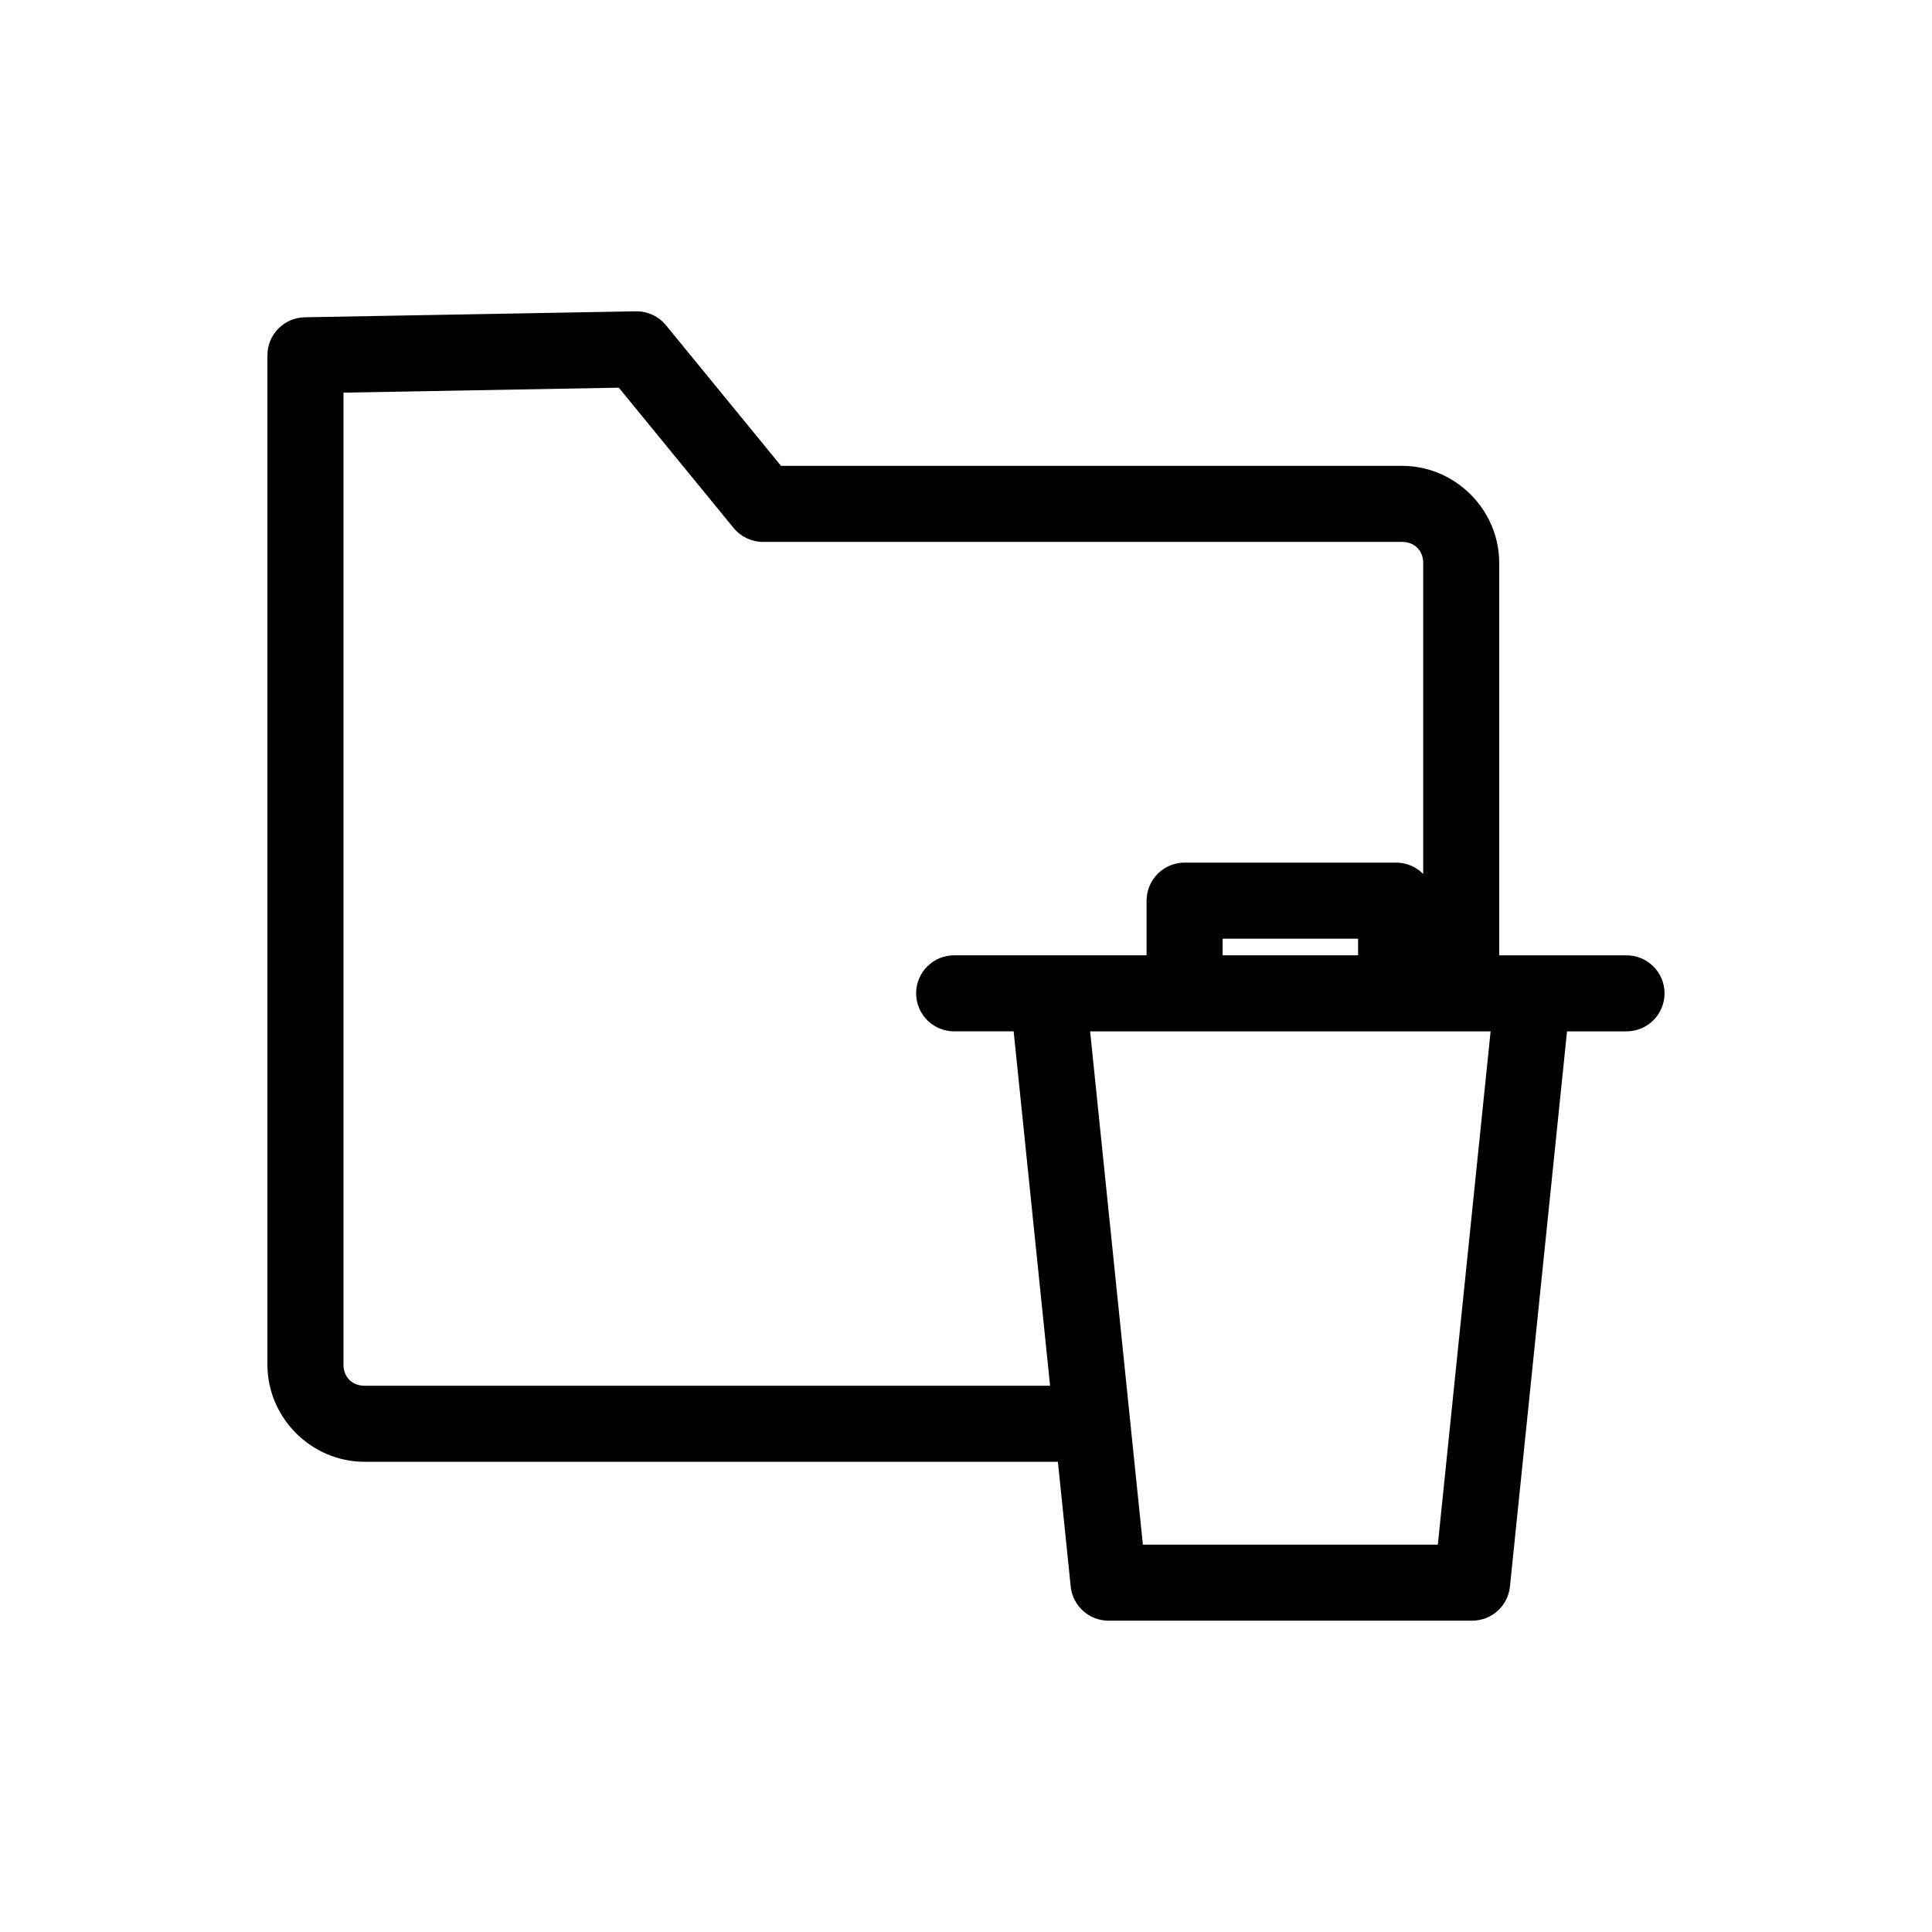
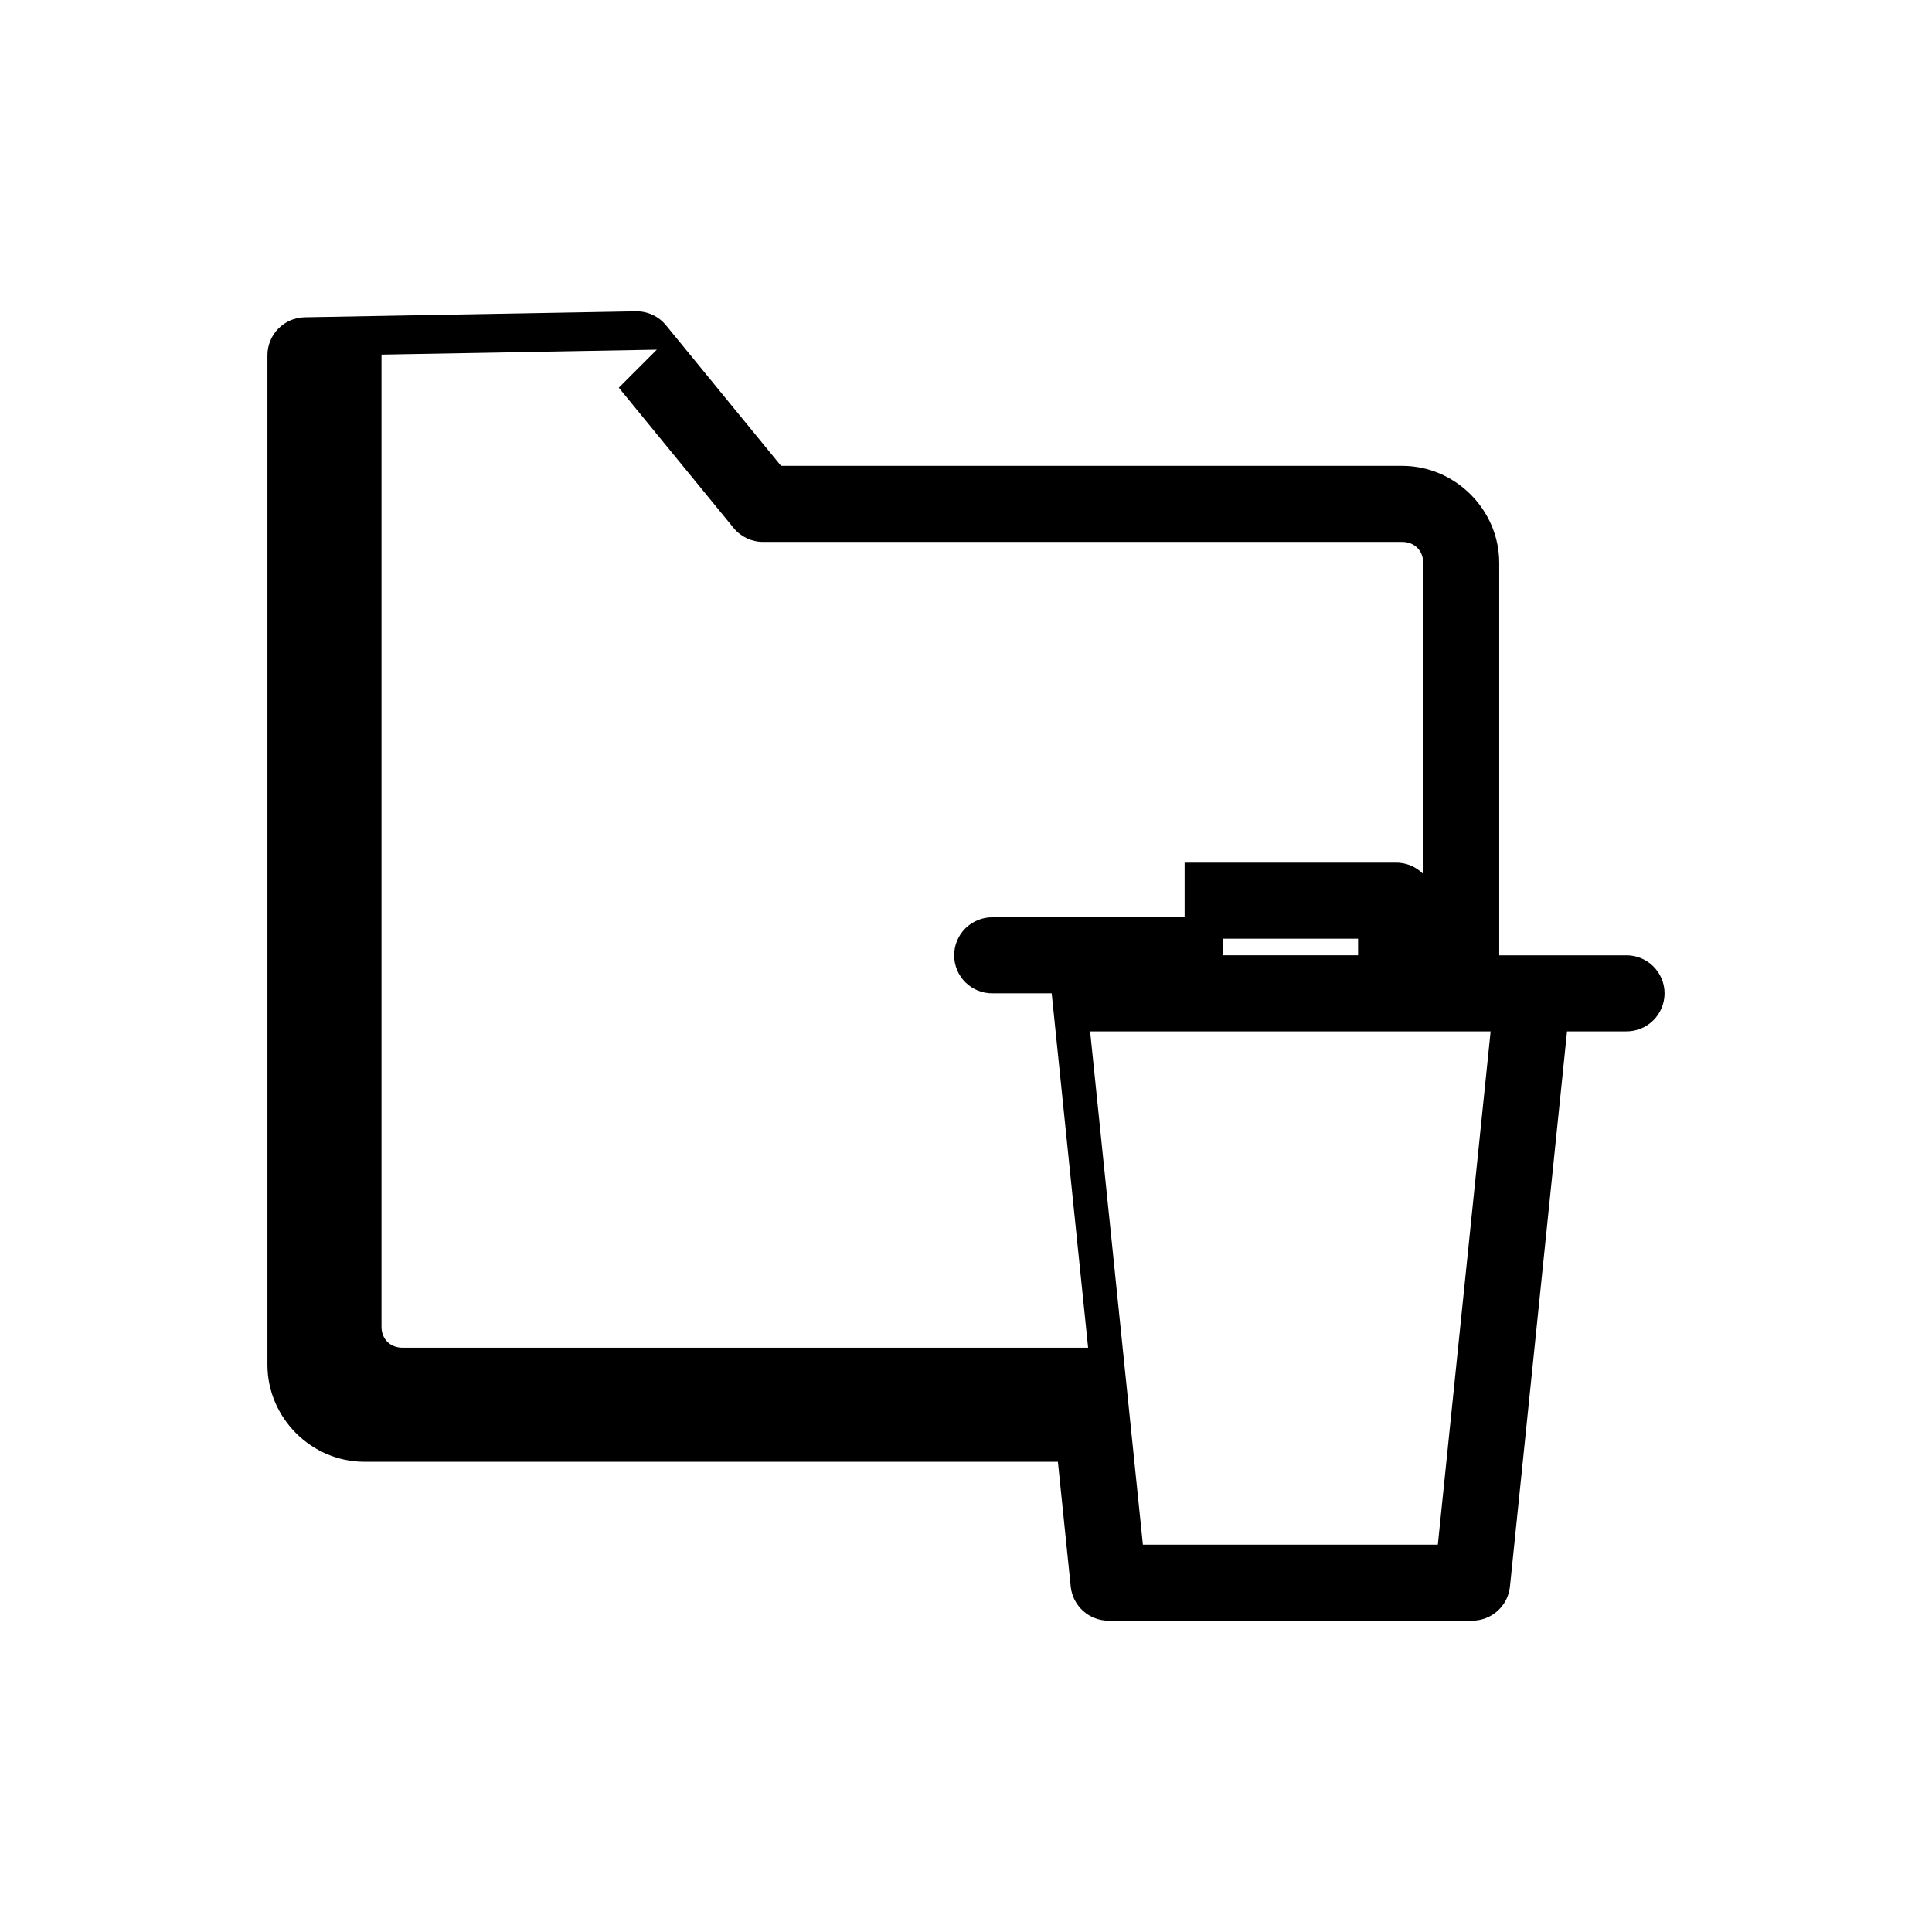
<svg xmlns="http://www.w3.org/2000/svg" fill="#000000" width="800px" height="800px" version="1.1" viewBox="144 144 512 512">
-   <path d="m312.54 226.5h-0.031l-87.746 1.582h0.004c-5.496 0.098-9.895 4.582-9.895 10.074v267.52c0 14.07 11.641 25.711 25.711 25.711h183.77l3.398 33.062v0.004c0.527 5.137 4.856 9.043 10.023 9.043h96.352c5.168 0 9.496-3.906 10.023-9.043l15.129-147.13h15.621v-0.004c2.699 0.039 5.297-1.004 7.219-2.898s3.004-4.481 3.004-7.176c0-2.699-1.082-5.281-3.004-7.176-1.922-1.895-4.519-2.938-7.219-2.902h-24.688-0.027-8.879v-104c0-14.07-11.641-25.711-25.711-25.711h-164.61l-19.324-23.613-11.172-13.652c-1.945-2.379-4.875-3.738-7.949-3.691zm-4.551 20.238 8.078 9.871 22.348 27.309c1.914 2.336 4.777 3.691 7.797 3.691h169.39c3.254 0 5.559 2.305 5.559 5.559v82.453c-0.055-0.055-0.105-0.113-0.16-0.168-0.242-0.234-0.492-0.457-0.758-0.664-1.32-1.051-2.887-1.75-4.551-2.039-0.332-0.055-0.664-0.098-1-0.121-0.234-0.016-0.473-0.023-0.711-0.023h-56.047c-2.031 0-4.016 0.613-5.691 1.762-0.277 0.188-0.543 0.391-0.801 0.609-0.516 0.434-0.984 0.914-1.402 1.441-0.418 0.527-0.781 1.094-1.086 1.695-0.152 0.297-0.289 0.605-0.414 0.918-0.121 0.312-0.227 0.633-0.316 0.957-0.18 0.648-0.293 1.312-0.34 1.98-0.02 0.238-0.027 0.477-0.027 0.711v14.484h-26.137 0.004-0.02-24.695c-2.699-0.035-5.297 1.008-7.219 2.902-1.922 1.895-3.004 4.477-3.004 7.176 0 2.695 1.082 5.281 3.004 7.176 1.922 1.895 4.519 2.938 7.219 2.898h15.621l9.656 93.918h-181.7c-3.254 0-5.559-2.305-5.559-5.559v-257.62l72.965-1.316zm160.02 146.02h35.895v4.406h-35.895zm-35.121 24.562h106.14l-13.988 136.03h-78.164l-3.398-33.062-10.586-102.96z" />
+   <path d="m312.54 226.5h-0.031l-87.746 1.582h0.004c-5.496 0.098-9.895 4.582-9.895 10.074v267.52c0 14.07 11.641 25.711 25.711 25.711h183.77l3.398 33.062v0.004c0.527 5.137 4.856 9.043 10.023 9.043h96.352c5.168 0 9.496-3.906 10.023-9.043l15.129-147.13h15.621v-0.004c2.699 0.039 5.297-1.004 7.219-2.898s3.004-4.481 3.004-7.176c0-2.699-1.082-5.281-3.004-7.176-1.922-1.895-4.519-2.938-7.219-2.902h-24.688-0.027-8.879v-104c0-14.07-11.641-25.711-25.711-25.711h-164.61l-19.324-23.613-11.172-13.652c-1.945-2.379-4.875-3.738-7.949-3.691zm-4.551 20.238 8.078 9.871 22.348 27.309c1.914 2.336 4.777 3.691 7.797 3.691h169.39c3.254 0 5.559 2.305 5.559 5.559v82.453c-0.055-0.055-0.105-0.113-0.16-0.168-0.242-0.234-0.492-0.457-0.758-0.664-1.32-1.051-2.887-1.75-4.551-2.039-0.332-0.055-0.664-0.098-1-0.121-0.234-0.016-0.473-0.023-0.711-0.023h-56.047v14.484h-26.137 0.004-0.02-24.695c-2.699-0.035-5.297 1.008-7.219 2.902-1.922 1.895-3.004 4.477-3.004 7.176 0 2.695 1.082 5.281 3.004 7.176 1.922 1.895 4.519 2.938 7.219 2.898h15.621l9.656 93.918h-181.7c-3.254 0-5.559-2.305-5.559-5.559v-257.62l72.965-1.316zm160.02 146.02h35.895v4.406h-35.895zm-35.121 24.562h106.14l-13.988 136.03h-78.164l-3.398-33.062-10.586-102.96z" />
</svg>